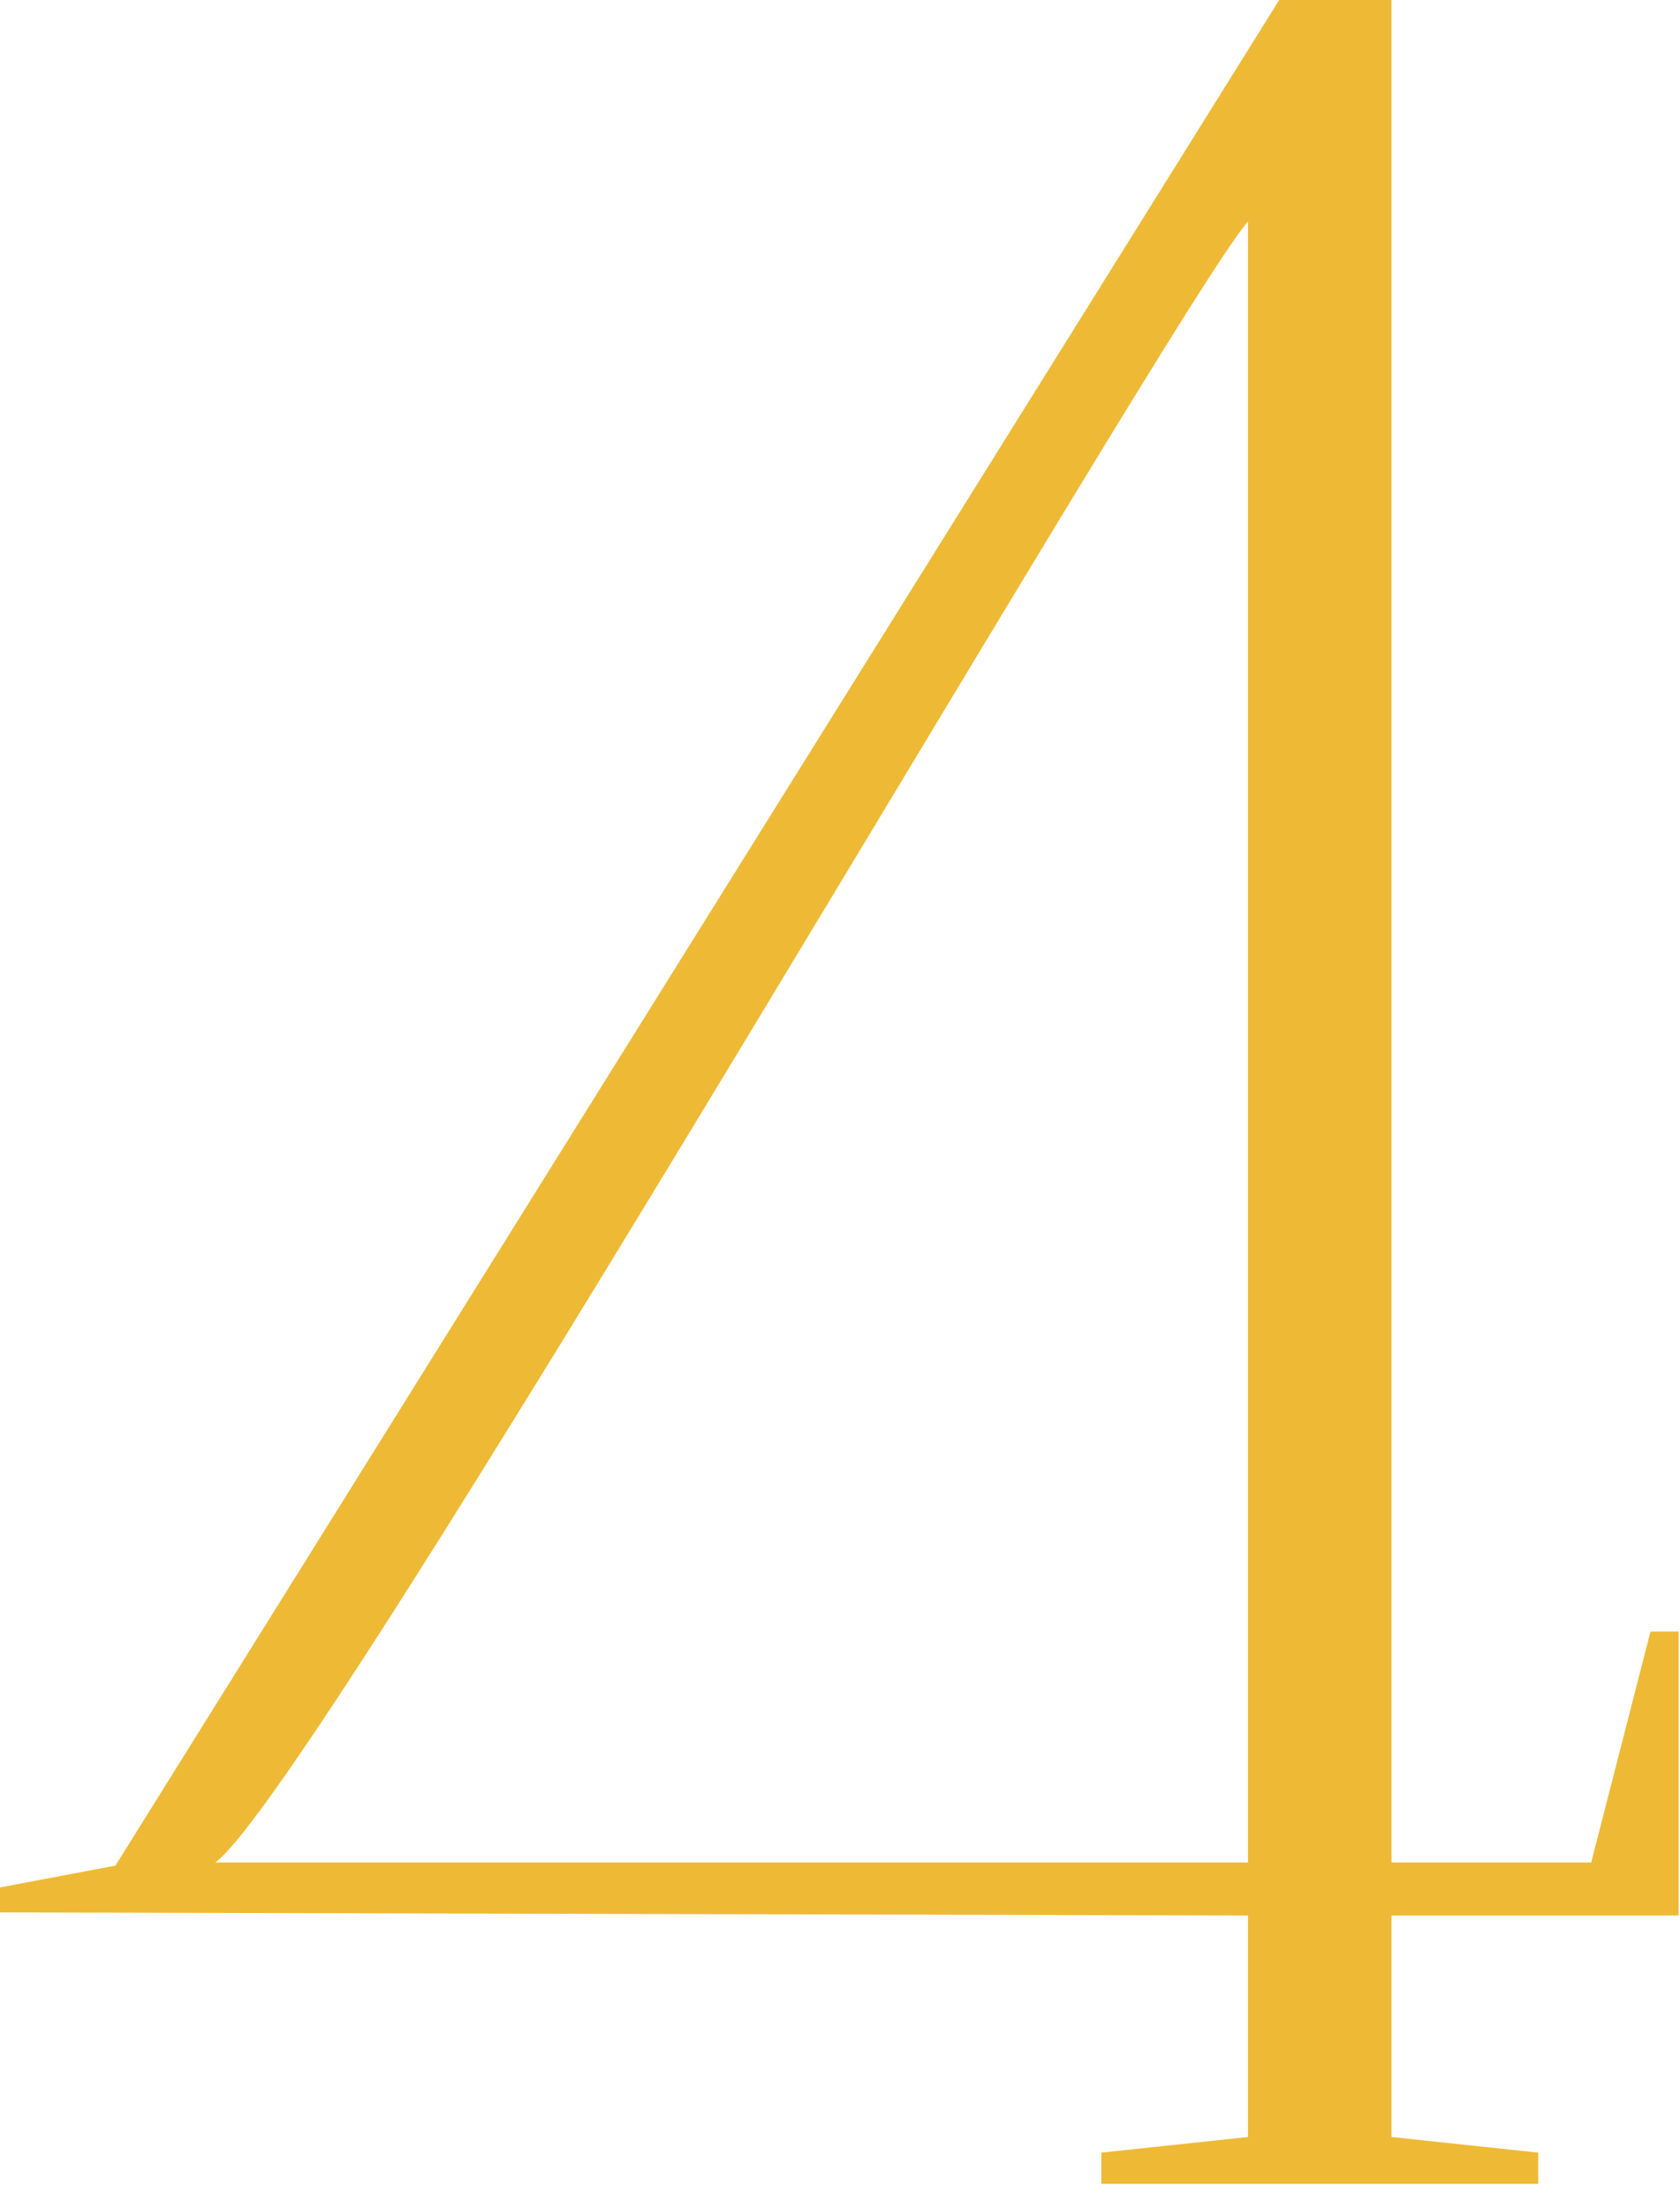
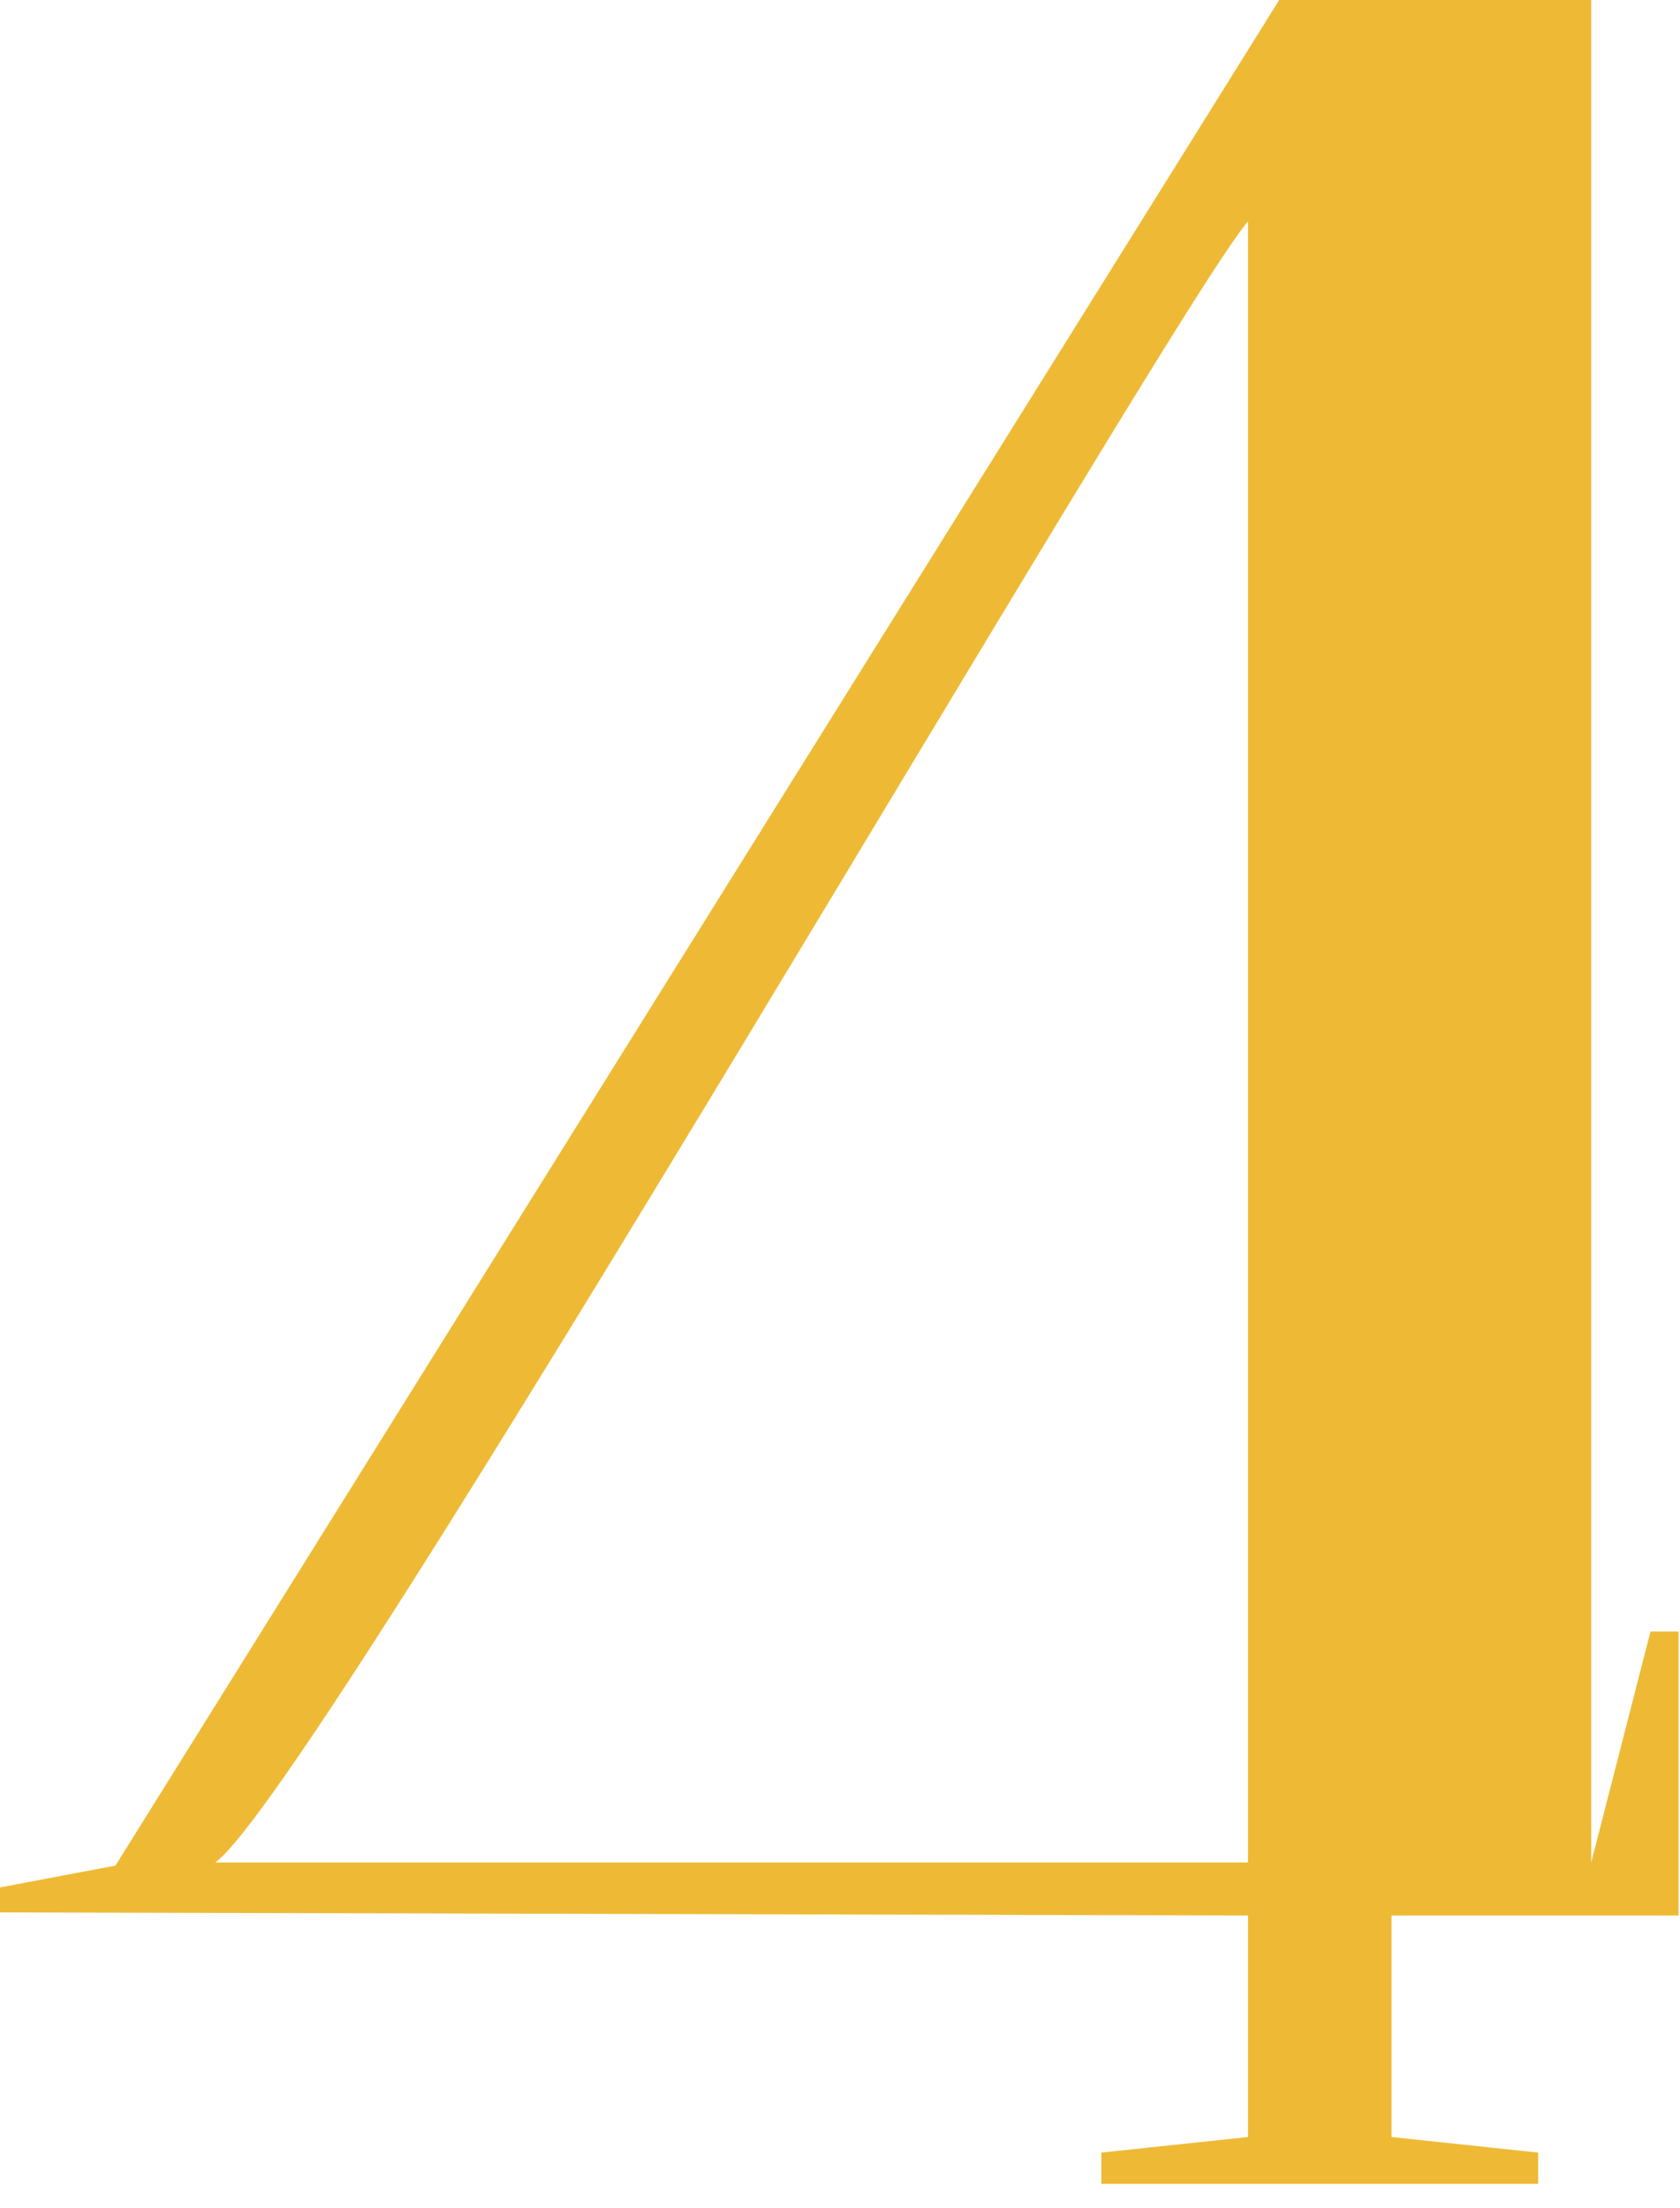
<svg xmlns="http://www.w3.org/2000/svg" width="35" height="46" viewBox="0 0 35 46" fill="none">
-   <path d="M26 39.91V44.525L22.945 44.85V45.5H32.045V44.85L28.99 44.525V39.91H34.97V33.995H34.385L33.15 38.805H28.99V0H26.65L2.405 38.87L0 39.325V39.845L26 39.91ZM4.485 38.805C6.63 37.245 24.44 6.37 26 4.615V38.805H4.485Z" fill="#EDB525" fill-opacity="0.922" />
+   <path d="M26 39.91V44.525L22.945 44.85V45.5H32.045V44.85L28.99 44.525V39.91H34.97V33.995H34.385L33.15 38.805V0H26.65L2.405 38.87L0 39.325V39.845L26 39.91ZM4.485 38.805C6.63 37.245 24.44 6.37 26 4.615V38.805H4.485Z" fill="#EDB525" fill-opacity="0.922" />
</svg>